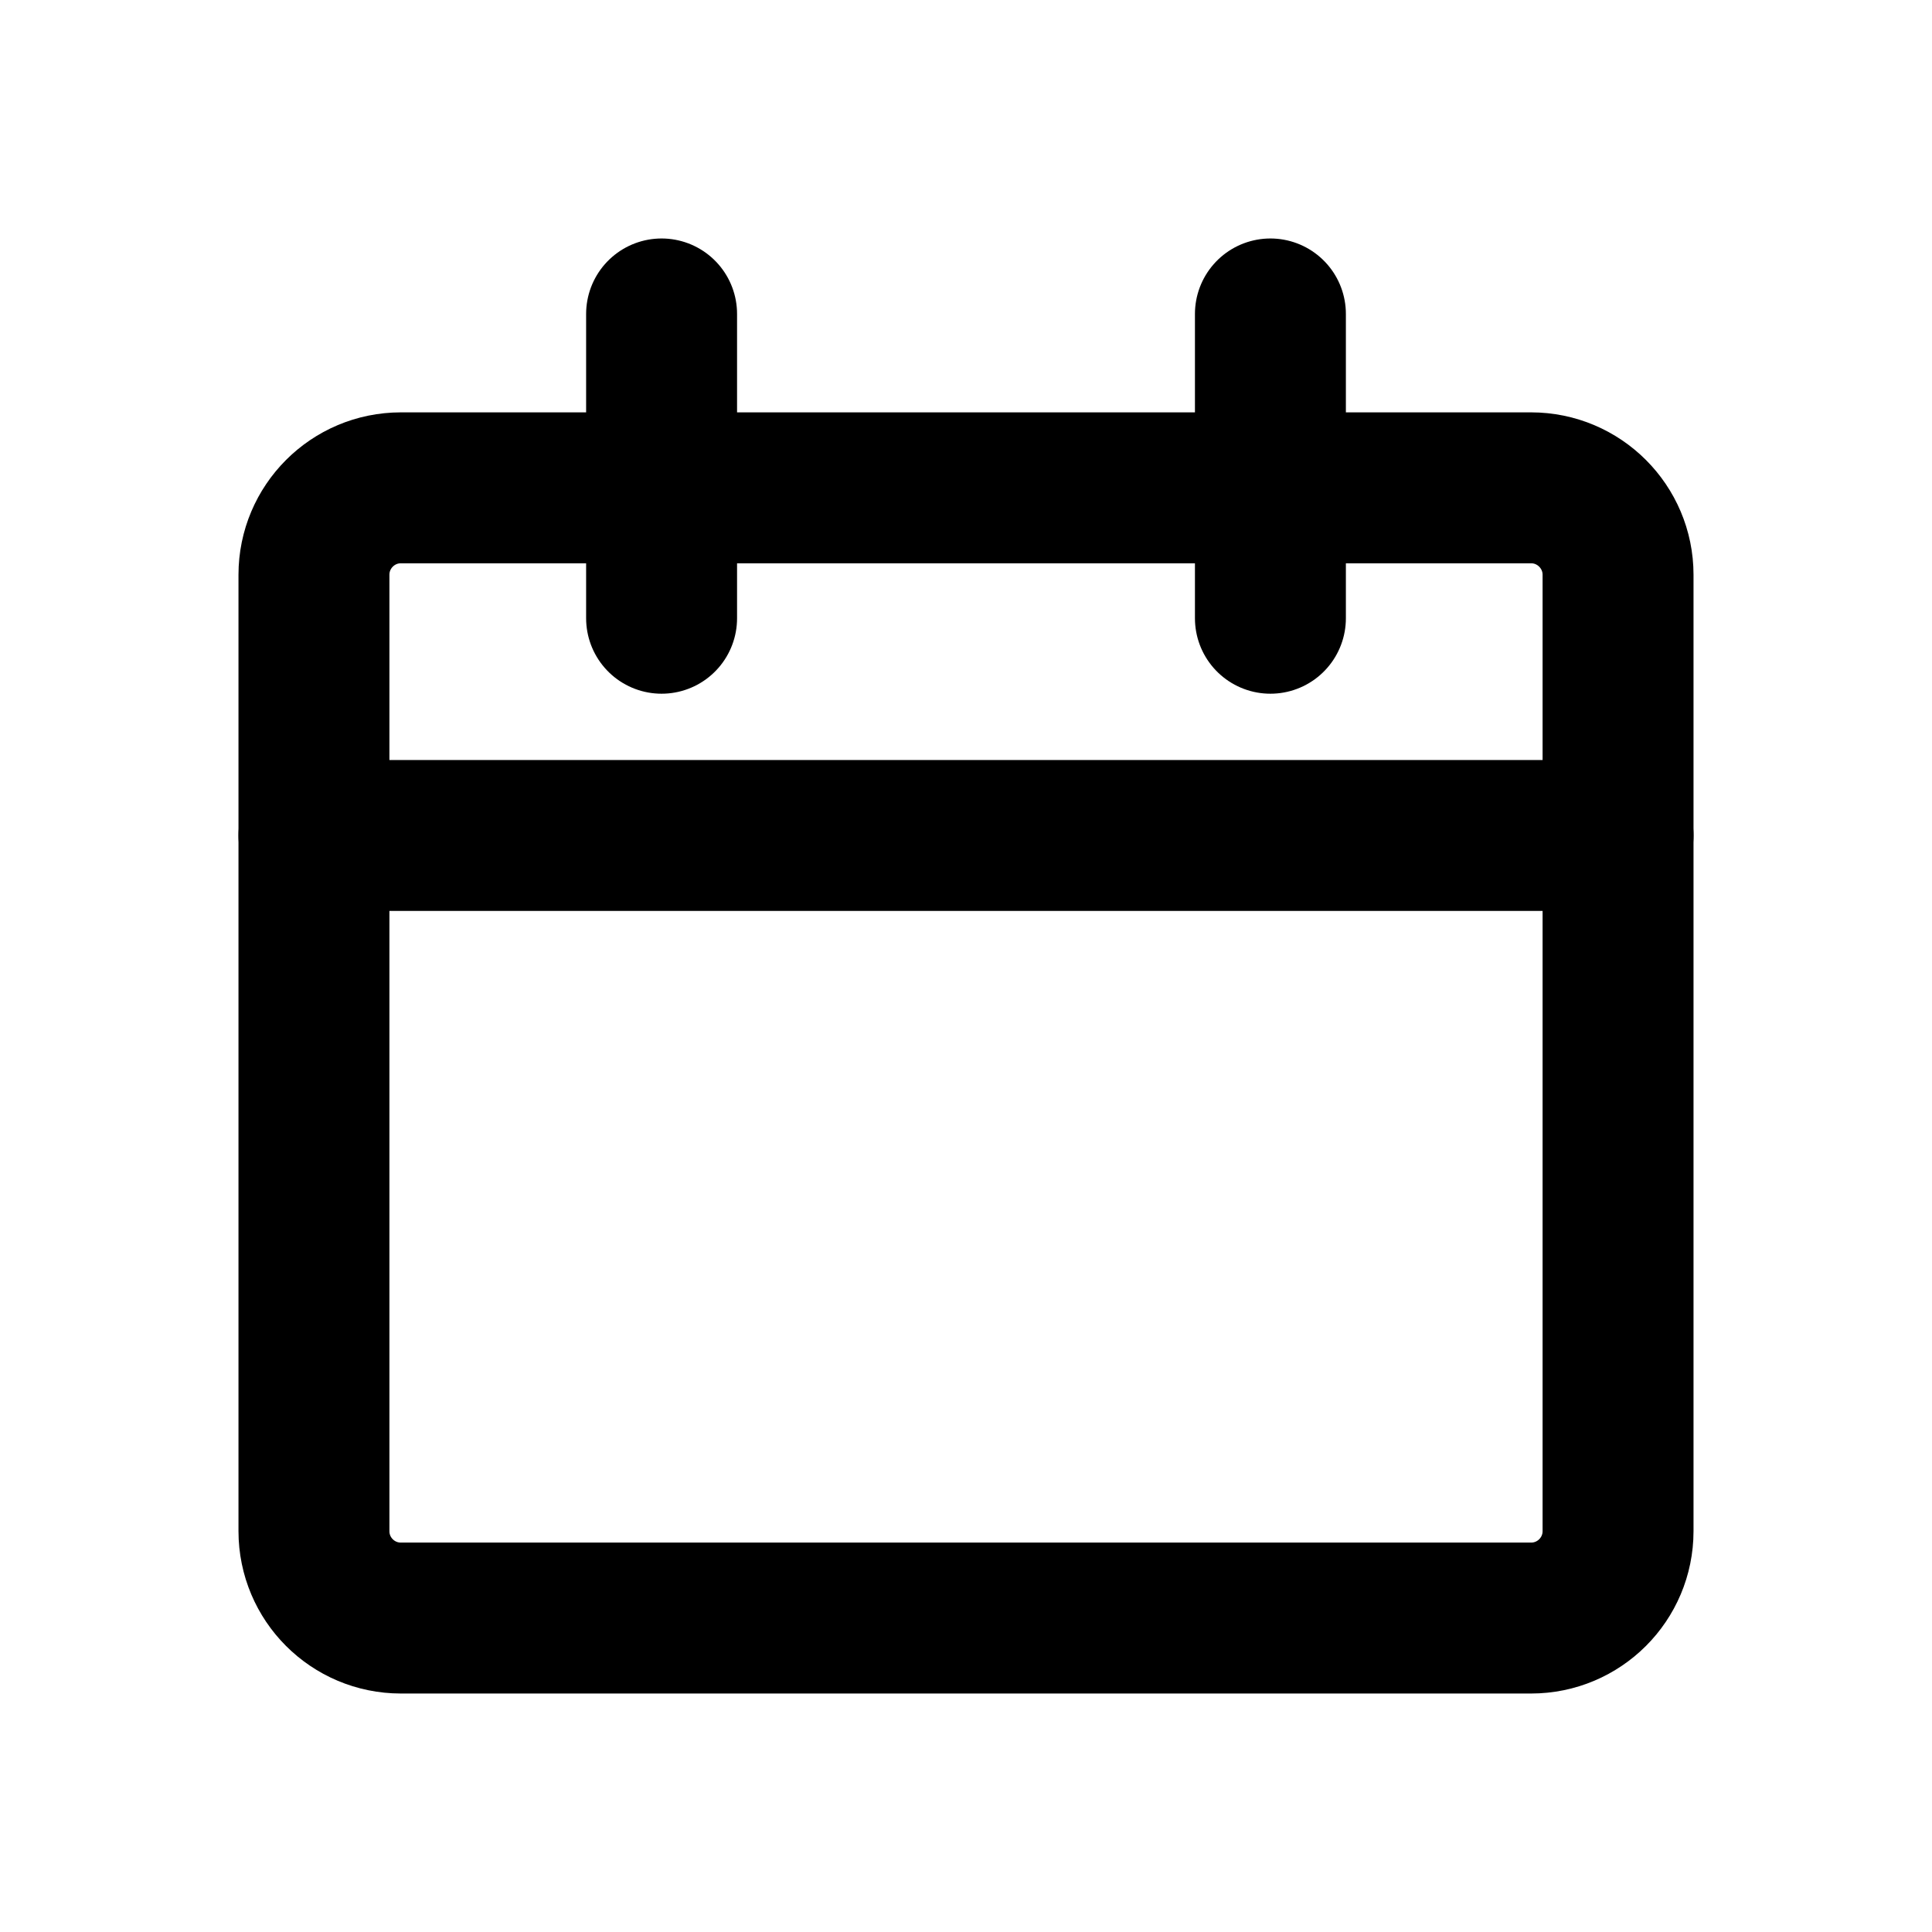
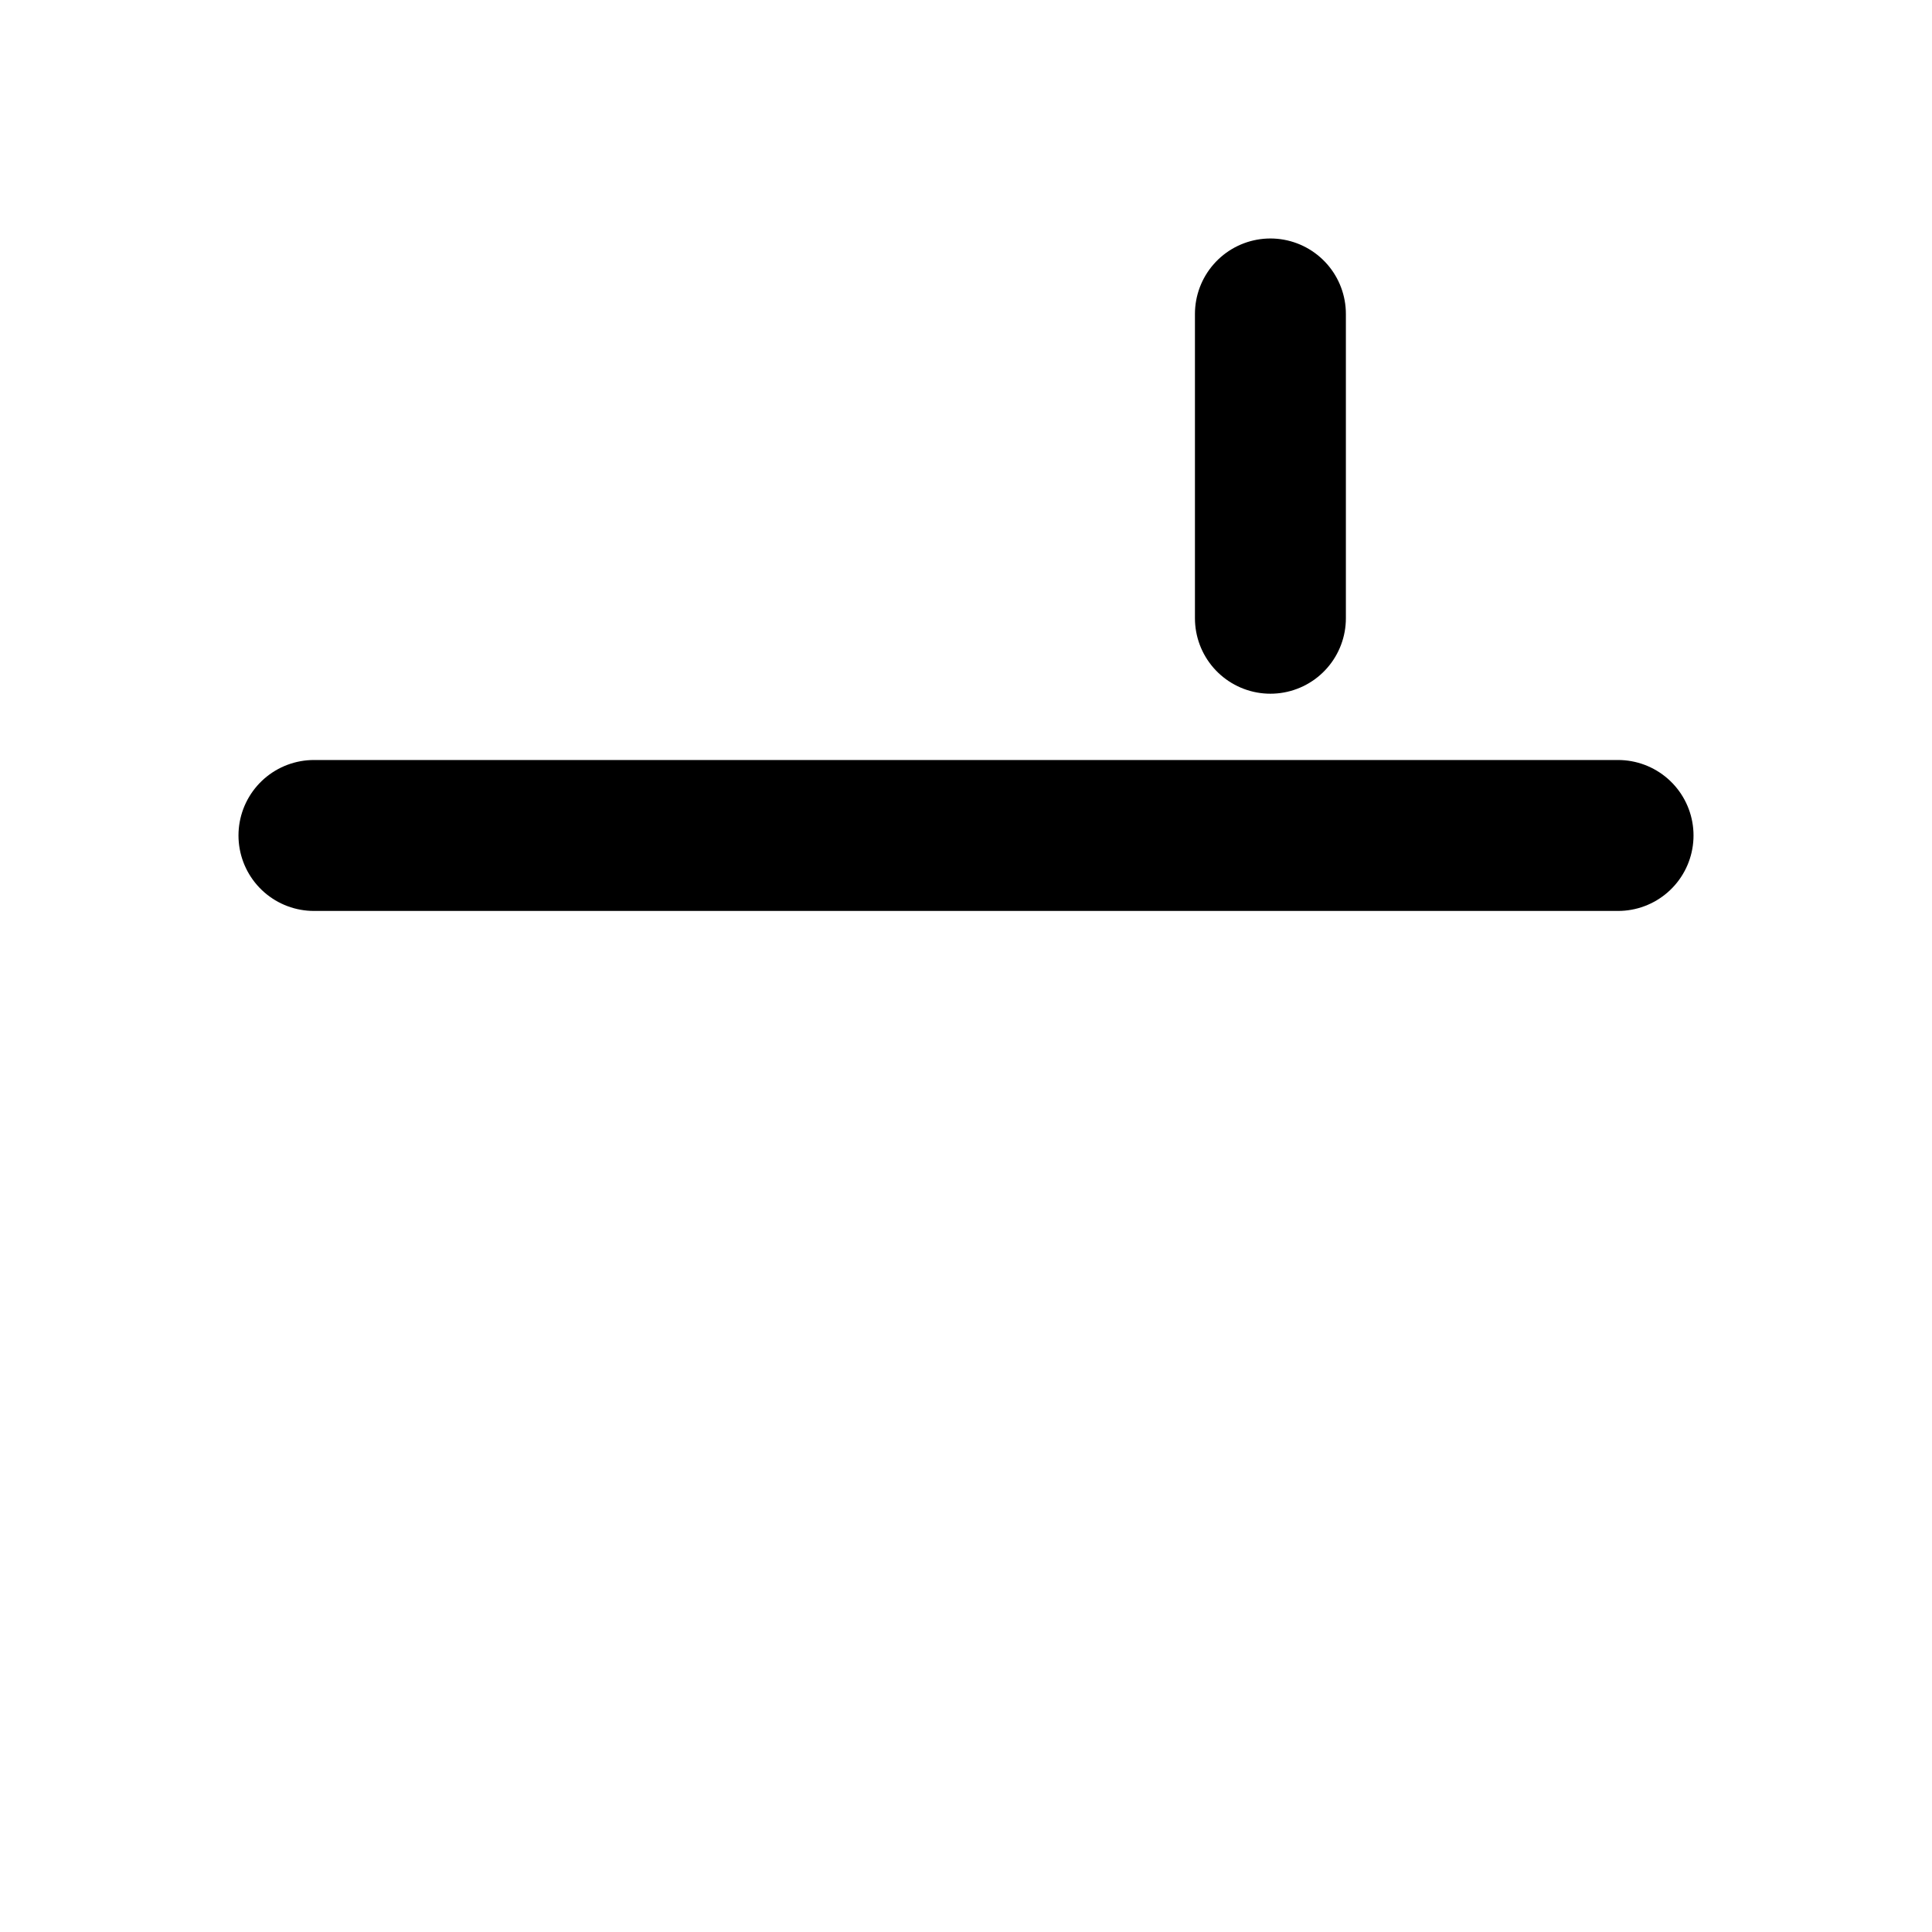
<svg xmlns="http://www.w3.org/2000/svg" width="16" height="16" viewBox="0 0 16 16" fill="none">
-   <path d="M12.68 4.04H3.32C2.922 4.04 2.6 4.363 2.6 4.76V12.68C2.6 13.078 2.922 13.4 3.32 13.4H12.68C13.077 13.4 13.4 13.078 13.4 12.68V4.76C13.4 4.363 13.077 4.04 12.68 4.04Z" stroke="black" stroke-width="1.25" stroke-linecap="round" stroke-linejoin="round" />
  <path d="M2.6 6.919H13.4" stroke="black" stroke-width="1.25" stroke-linecap="round" stroke-linejoin="round" />
-   <path d="M5.479 5.12V2.6" stroke="black" stroke-width="1.25" stroke-linecap="round" stroke-linejoin="round" />
  <path d="M10.521 5.12V2.6" stroke="black" stroke-width="1.25" stroke-linecap="round" stroke-linejoin="round" />
</svg>